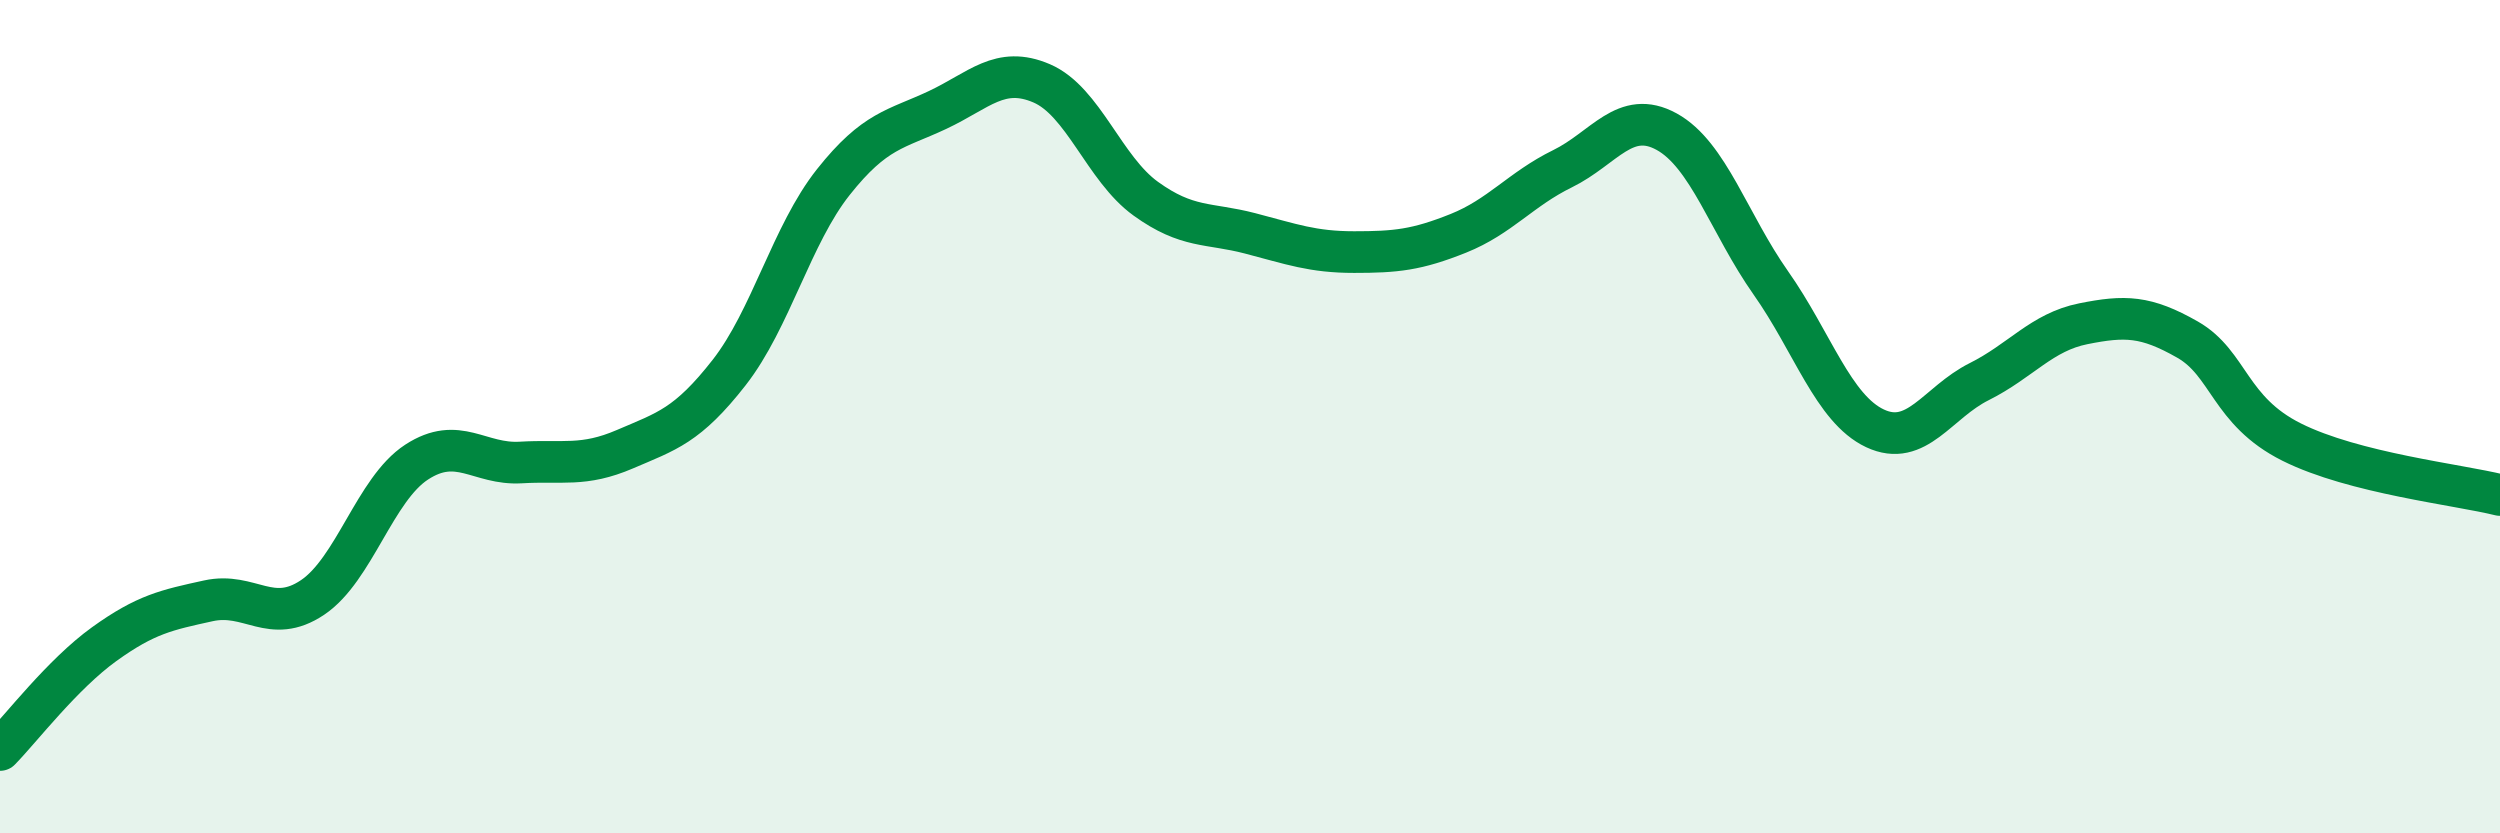
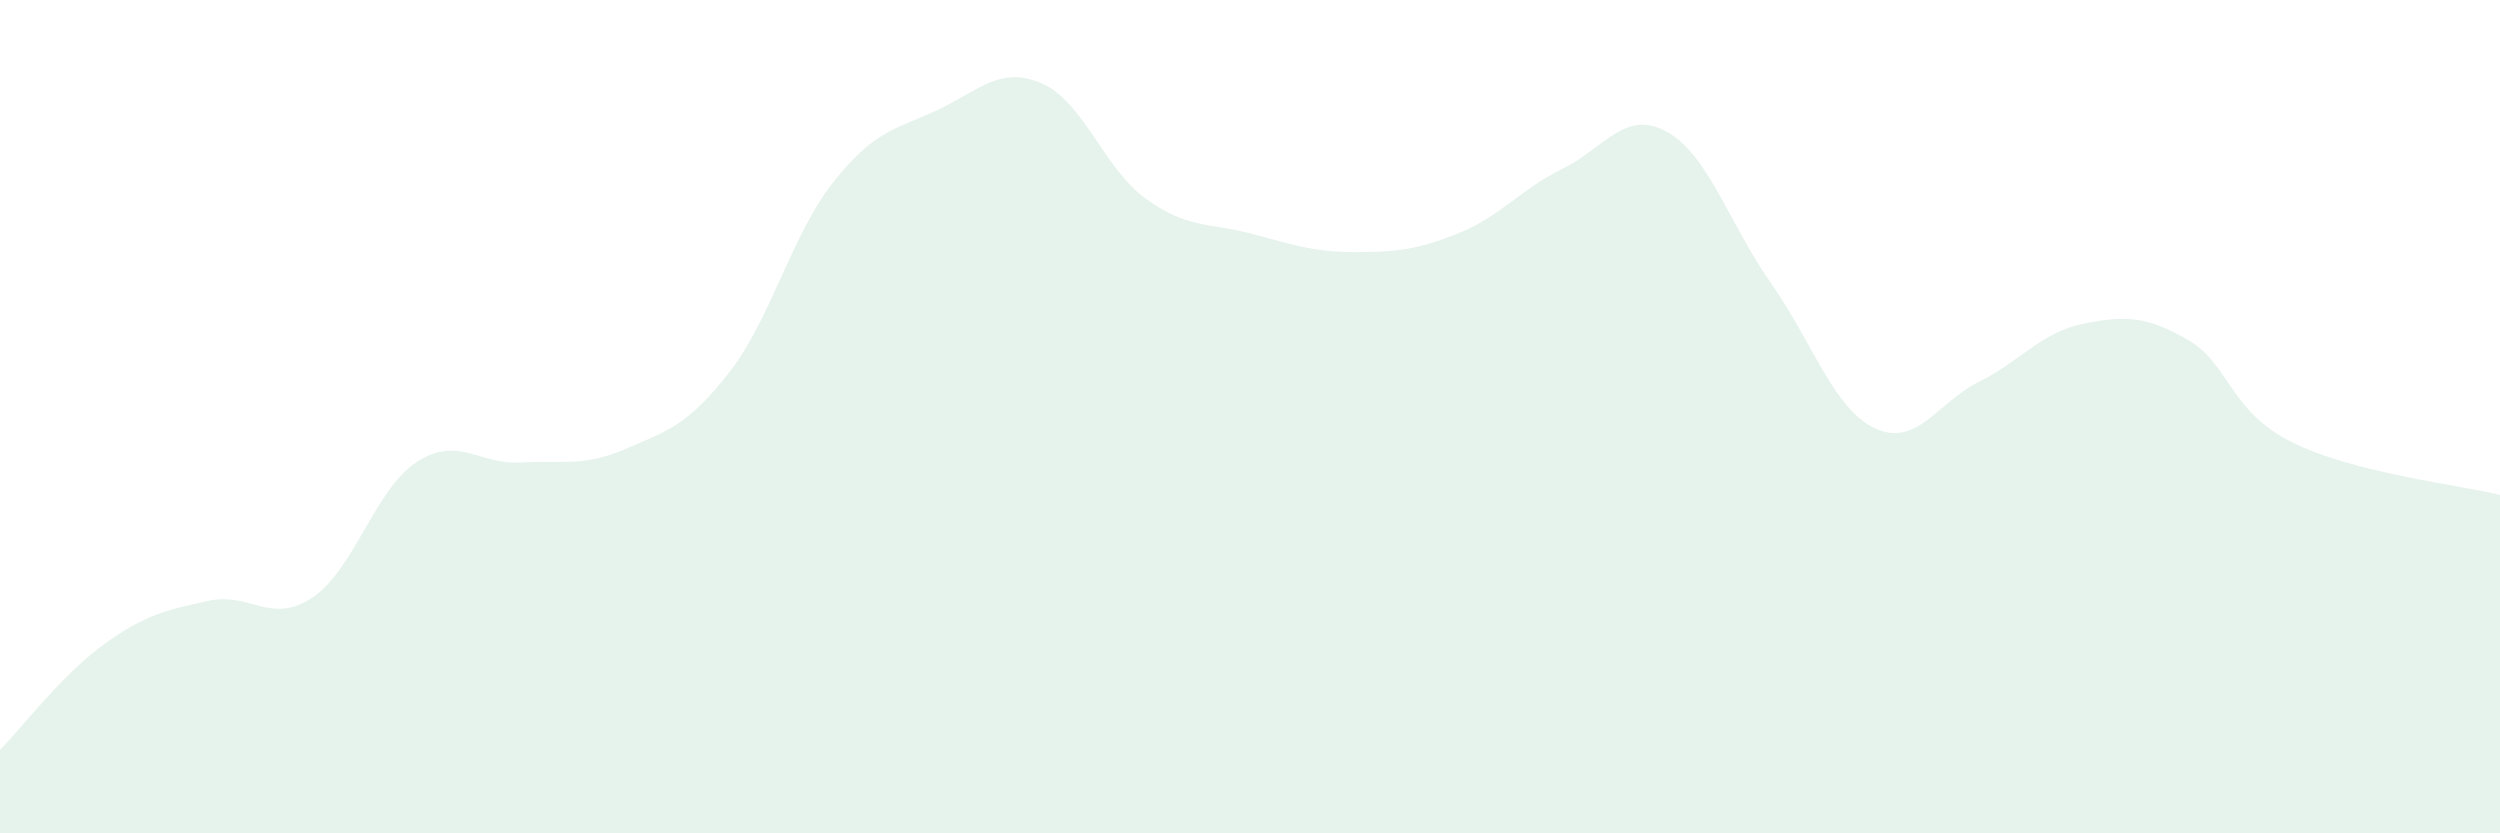
<svg xmlns="http://www.w3.org/2000/svg" width="60" height="20" viewBox="0 0 60 20">
  <path d="M 0,18 C 0.5,17.49 1.5,16.18 2.5,15.46 C 3.5,14.74 4,14.64 5,14.42 C 6,14.2 6.5,15.01 7.5,14.34 C 8.5,13.67 9,11.74 10,11.09 C 11,10.44 11.5,11.16 12.5,11.1 C 13.5,11.04 14,11.21 15,10.78 C 16,10.35 16.5,10.22 17.5,8.94 C 18.5,7.66 19,5.63 20,4.37 C 21,3.11 21.5,3.11 22.5,2.64 C 23.5,2.17 24,1.57 25,2 C 26,2.43 26.5,4.05 27.5,4.77 C 28.5,5.49 29,5.34 30,5.6 C 31,5.86 31.5,6.05 32.5,6.05 C 33.5,6.05 34,6 35,5.6 C 36,5.2 36.5,4.54 37.5,4.05 C 38.5,3.56 39,2.61 40,3.16 C 41,3.71 41.5,5.37 42.5,6.79 C 43.5,8.21 44,9.81 45,10.28 C 46,10.75 46.5,9.66 47.5,9.16 C 48.5,8.66 49,7.97 50,7.77 C 51,7.57 51.5,7.58 52.5,8.15 C 53.5,8.72 53.5,9.86 55,10.61 C 56.5,11.36 59,11.63 60,11.88L60 20L0 20Z" fill="#008740" opacity="0.1" stroke-linecap="round" stroke-linejoin="round" />
-   <path d="M 0,18 C 0.5,17.49 1.5,16.18 2.5,15.46 C 3.5,14.74 4,14.64 5,14.42 C 6,14.2 6.5,15.01 7.5,14.34 C 8.5,13.67 9,11.74 10,11.09 C 11,10.44 11.5,11.16 12.5,11.1 C 13.5,11.04 14,11.21 15,10.78 C 16,10.35 16.5,10.22 17.5,8.94 C 18.5,7.66 19,5.63 20,4.37 C 21,3.11 21.5,3.11 22.5,2.64 C 23.5,2.17 24,1.57 25,2 C 26,2.43 26.5,4.05 27.5,4.77 C 28.5,5.49 29,5.34 30,5.6 C 31,5.86 31.5,6.05 32.5,6.05 C 33.5,6.05 34,6 35,5.6 C 36,5.2 36.5,4.54 37.5,4.05 C 38.5,3.56 39,2.61 40,3.16 C 41,3.71 41.5,5.37 42.5,6.79 C 43.5,8.21 44,9.81 45,10.28 C 46,10.75 46.5,9.66 47.5,9.16 C 48.5,8.66 49,7.97 50,7.77 C 51,7.57 51.5,7.58 52.5,8.15 C 53.5,8.72 53.5,9.86 55,10.61 C 56.5,11.36 59,11.63 60,11.88" stroke="#008740" stroke-width="1" fill="none" stroke-linecap="round" stroke-linejoin="round" />
</svg>